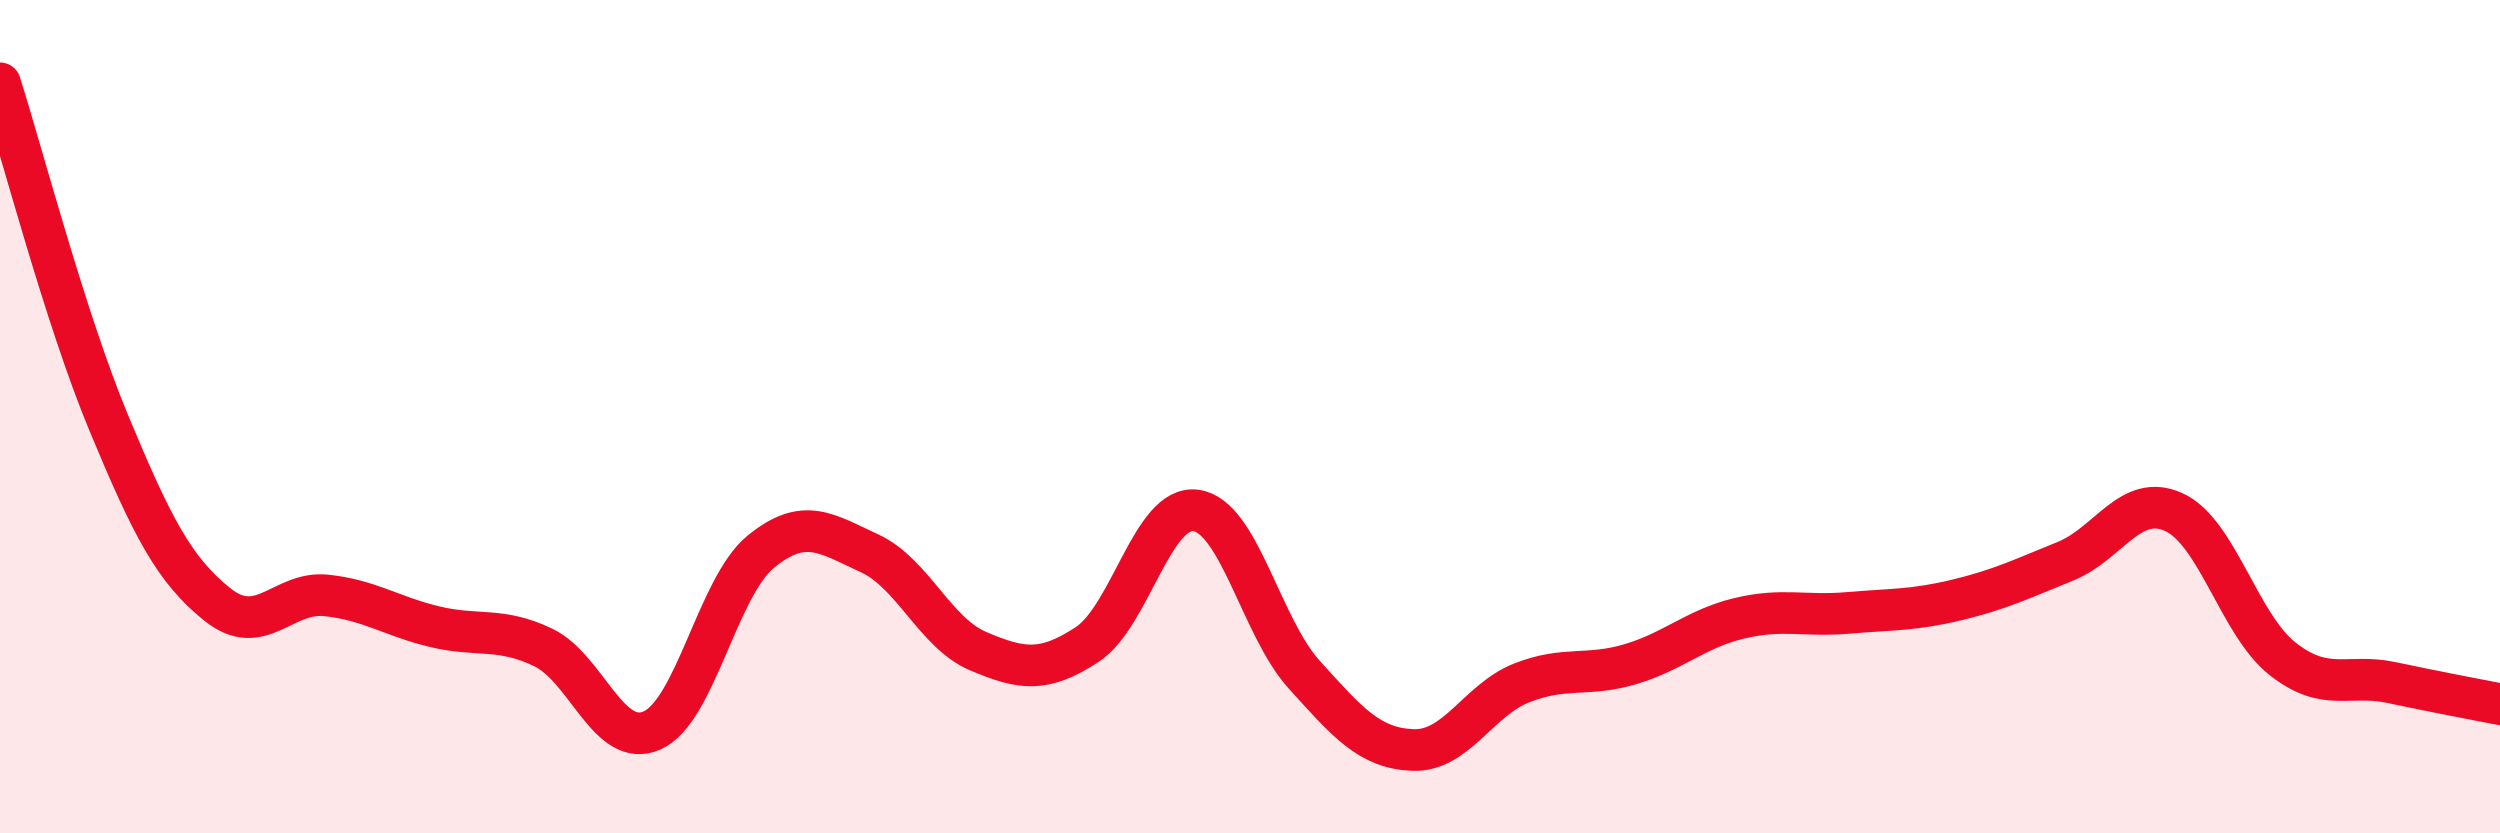
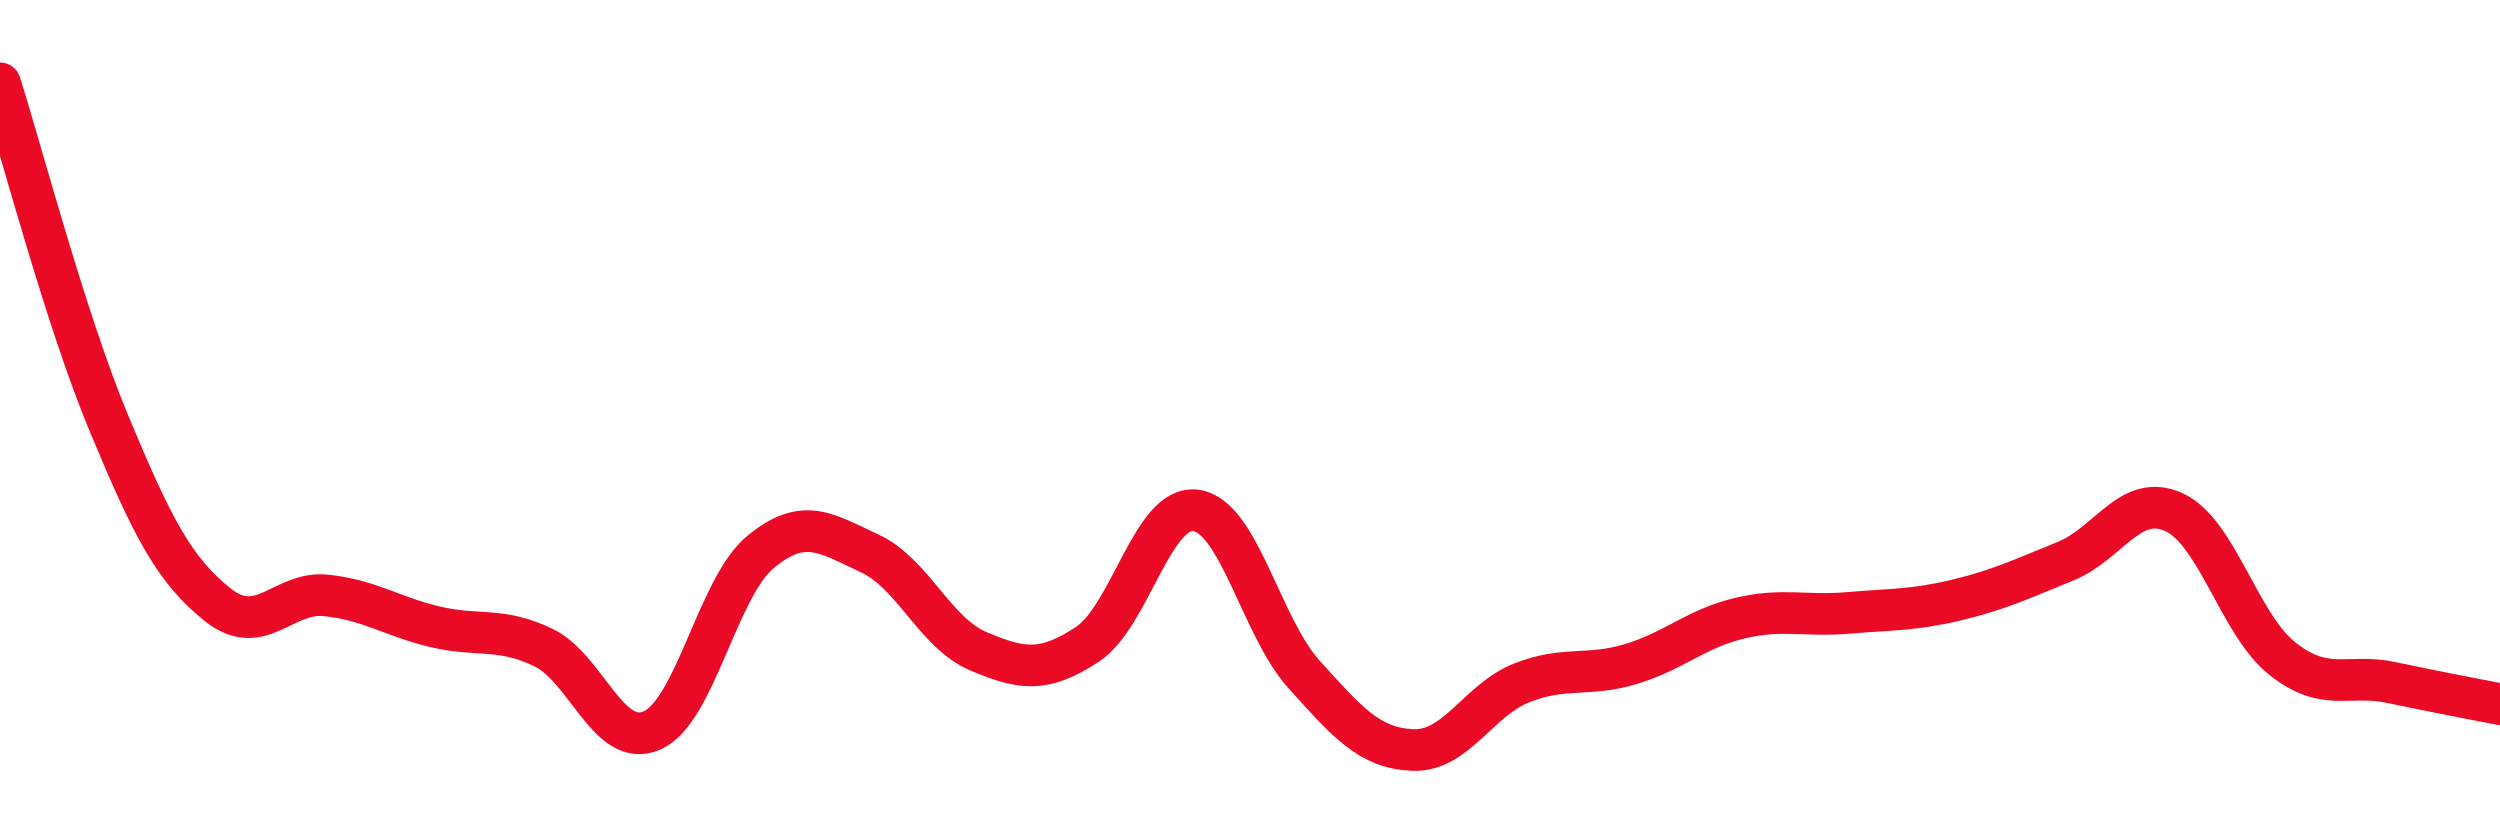
<svg xmlns="http://www.w3.org/2000/svg" width="60" height="20" viewBox="0 0 60 20">
-   <path d="M 0,2 C 0.52,3.63 1.57,7.65 2.61,10.15 C 3.65,12.65 4.18,13.68 5.22,14.51 C 6.26,15.34 6.79,14.18 7.83,14.29 C 8.87,14.4 9.39,14.79 10.43,15.04 C 11.47,15.29 12,15.04 13.04,15.54 C 14.08,16.04 14.61,17.99 15.65,17.53 C 16.69,17.07 17.22,14.09 18.26,13.24 C 19.3,12.39 19.83,12.8 20.87,13.28 C 21.91,13.76 22.44,15.19 23.48,15.63 C 24.52,16.07 25.05,16.15 26.09,15.47 C 27.13,14.79 27.66,12.11 28.7,12.25 C 29.74,12.39 30.26,15.04 31.3,16.19 C 32.34,17.34 32.87,17.96 33.91,18 C 34.95,18.04 35.48,16.8 36.52,16.39 C 37.56,15.98 38.09,16.25 39.13,15.94 C 40.17,15.63 40.7,15.09 41.74,14.84 C 42.78,14.59 43.31,14.8 44.35,14.71 C 45.39,14.62 45.92,14.65 46.96,14.4 C 48,14.15 48.53,13.89 49.57,13.47 C 50.61,13.05 51.13,11.82 52.17,12.29 C 53.21,12.76 53.74,14.99 54.78,15.81 C 55.82,16.63 56.35,16.16 57.39,16.38 C 58.43,16.6 59.48,16.8 60,16.9L60 20L0 20Z" fill="#EB0A25" opacity="0.1" stroke-linecap="round" stroke-linejoin="round" />
  <path d="M 0,2 C 0.52,3.63 1.57,7.65 2.61,10.15 C 3.65,12.65 4.18,13.68 5.22,14.51 C 6.26,15.34 6.79,14.18 7.83,14.29 C 8.87,14.4 9.39,14.79 10.43,15.04 C 11.47,15.29 12,15.04 13.04,15.54 C 14.08,16.04 14.61,17.99 15.65,17.53 C 16.69,17.07 17.22,14.09 18.26,13.24 C 19.3,12.39 19.83,12.8 20.87,13.28 C 21.91,13.76 22.44,15.19 23.48,15.63 C 24.52,16.07 25.05,16.15 26.09,15.47 C 27.13,14.79 27.66,12.11 28.7,12.25 C 29.74,12.39 30.26,15.04 31.3,16.19 C 32.34,17.34 32.87,17.96 33.91,18 C 34.95,18.04 35.48,16.8 36.52,16.39 C 37.56,15.98 38.09,16.25 39.13,15.94 C 40.17,15.63 40.7,15.09 41.74,14.84 C 42.78,14.59 43.31,14.8 44.35,14.71 C 45.39,14.62 45.92,14.65 46.96,14.4 C 48,14.15 48.53,13.89 49.57,13.47 C 50.61,13.05 51.13,11.82 52.17,12.29 C 53.21,12.76 53.74,14.99 54.78,15.81 C 55.82,16.63 56.35,16.16 57.39,16.38 C 58.43,16.6 59.48,16.8 60,16.9" stroke="#EB0A25" stroke-width="1" fill="none" stroke-linecap="round" stroke-linejoin="round" />
</svg>